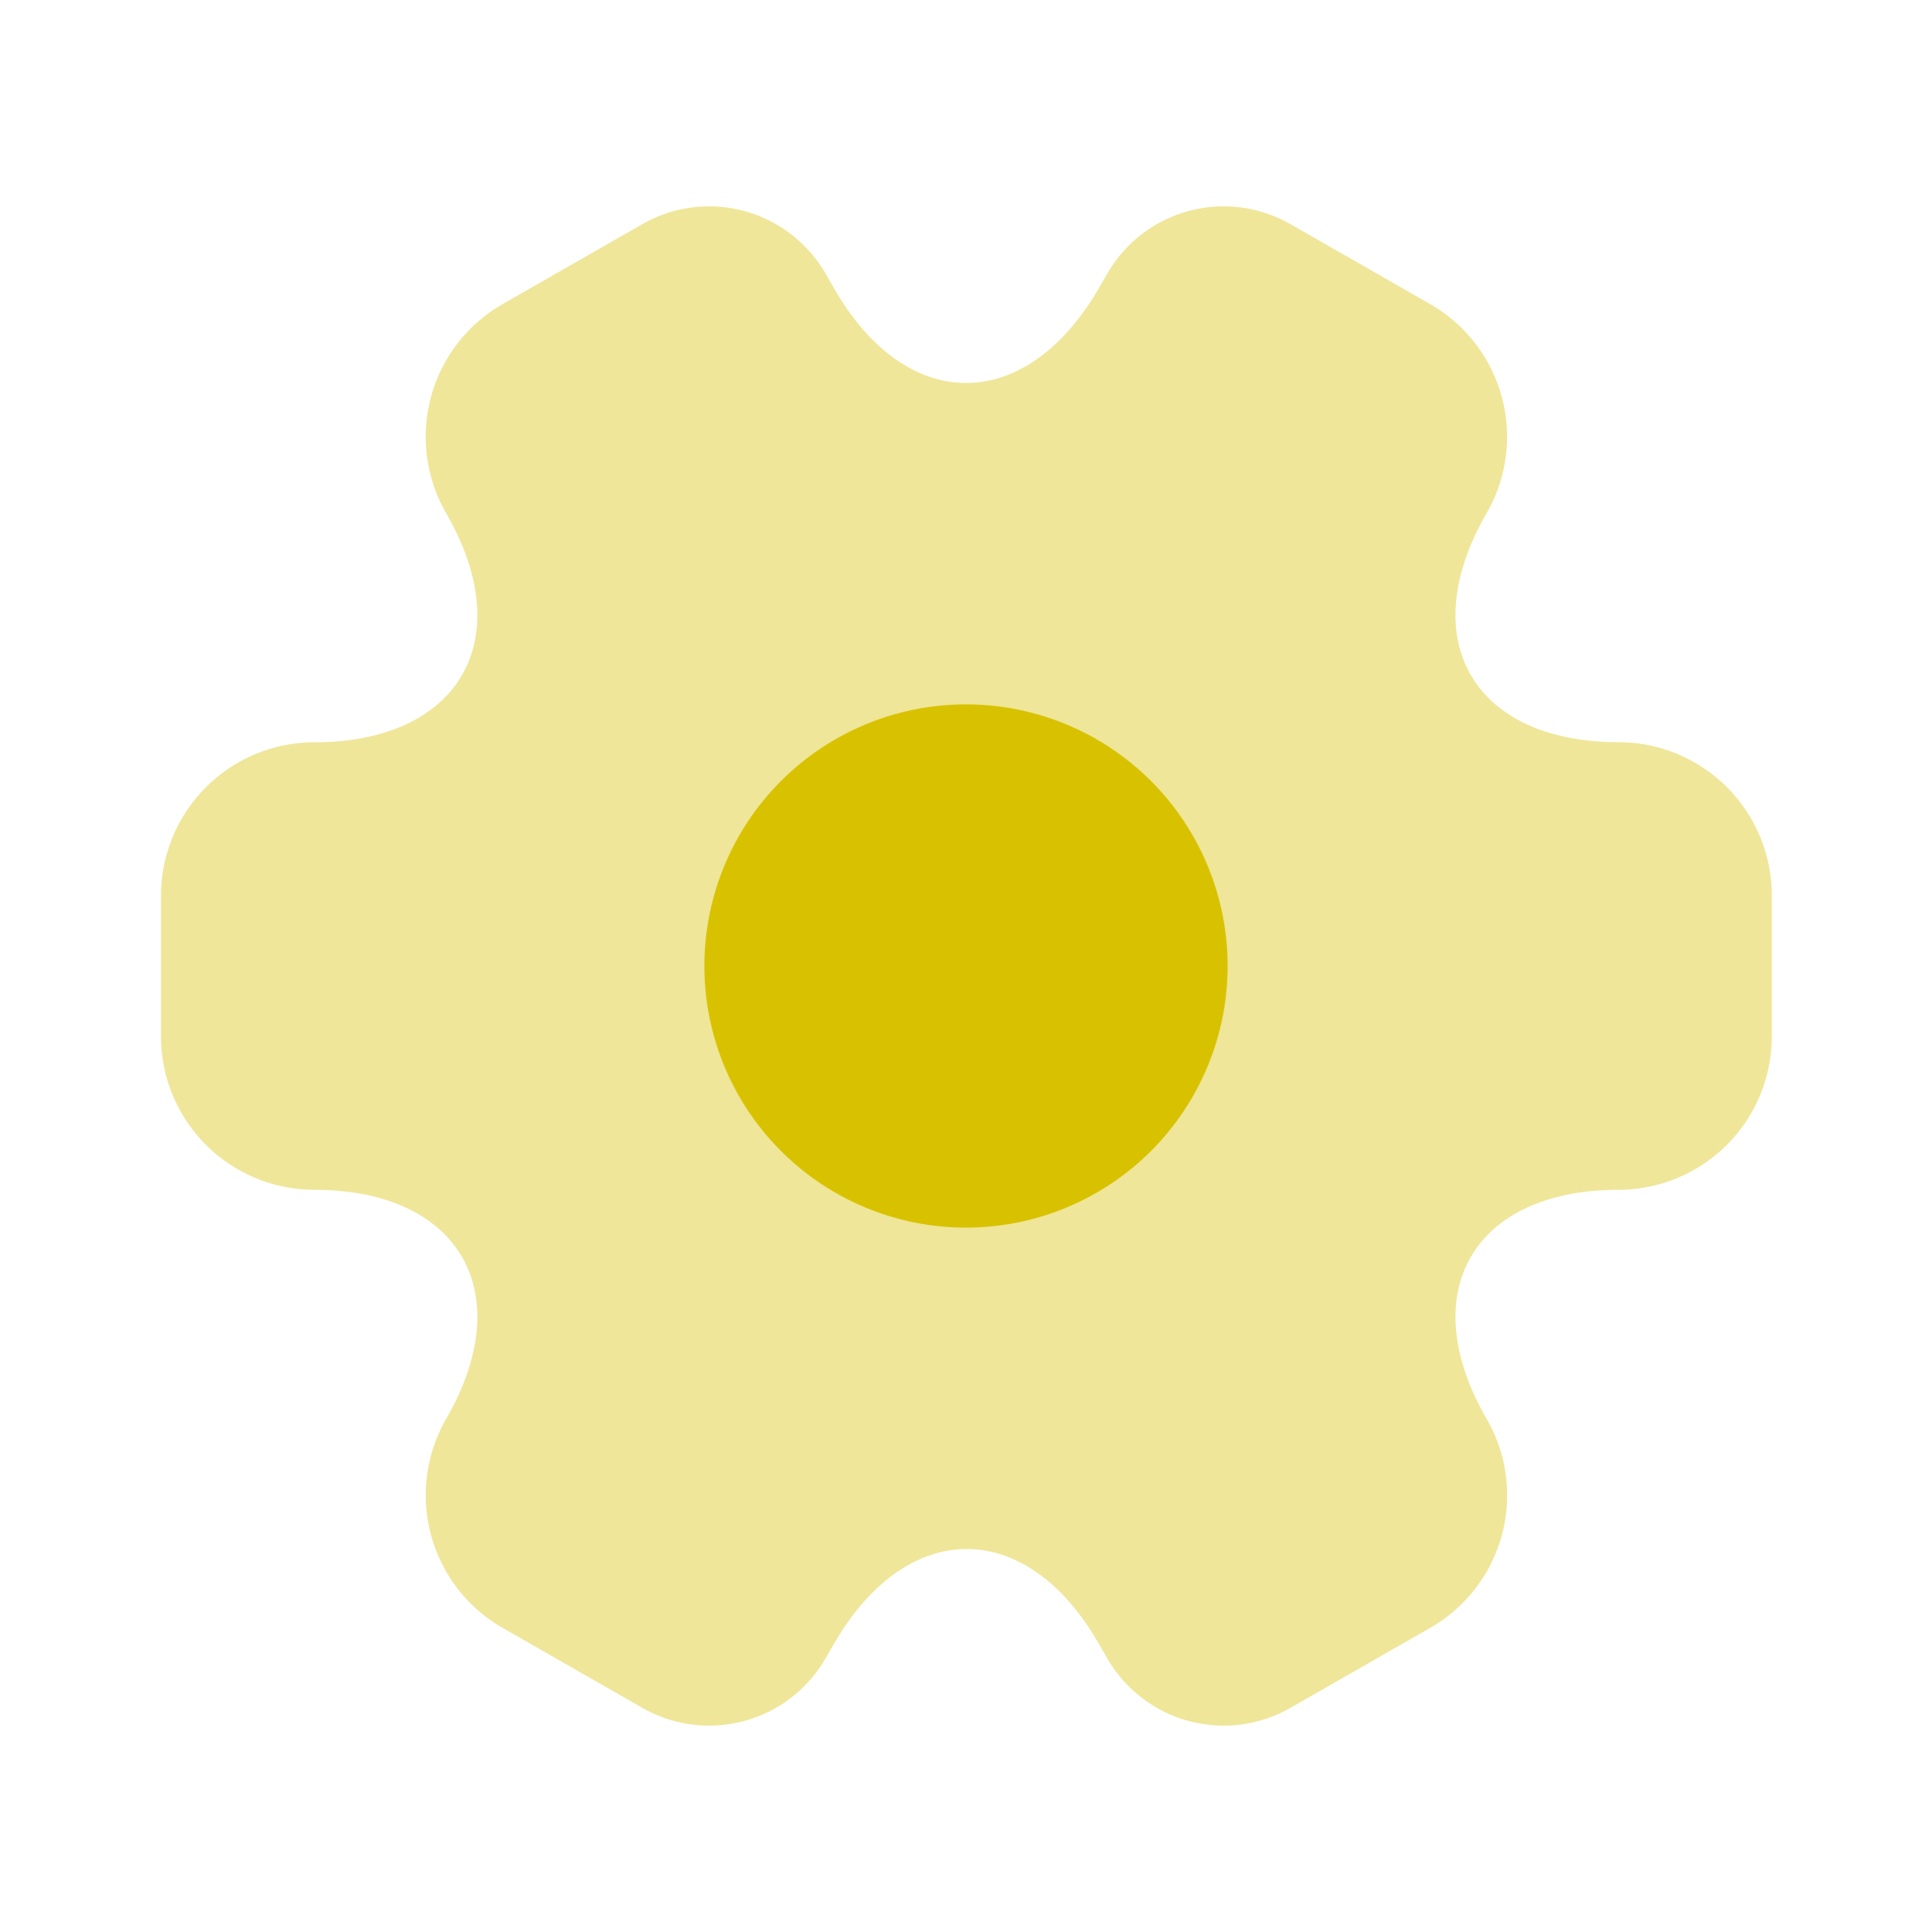
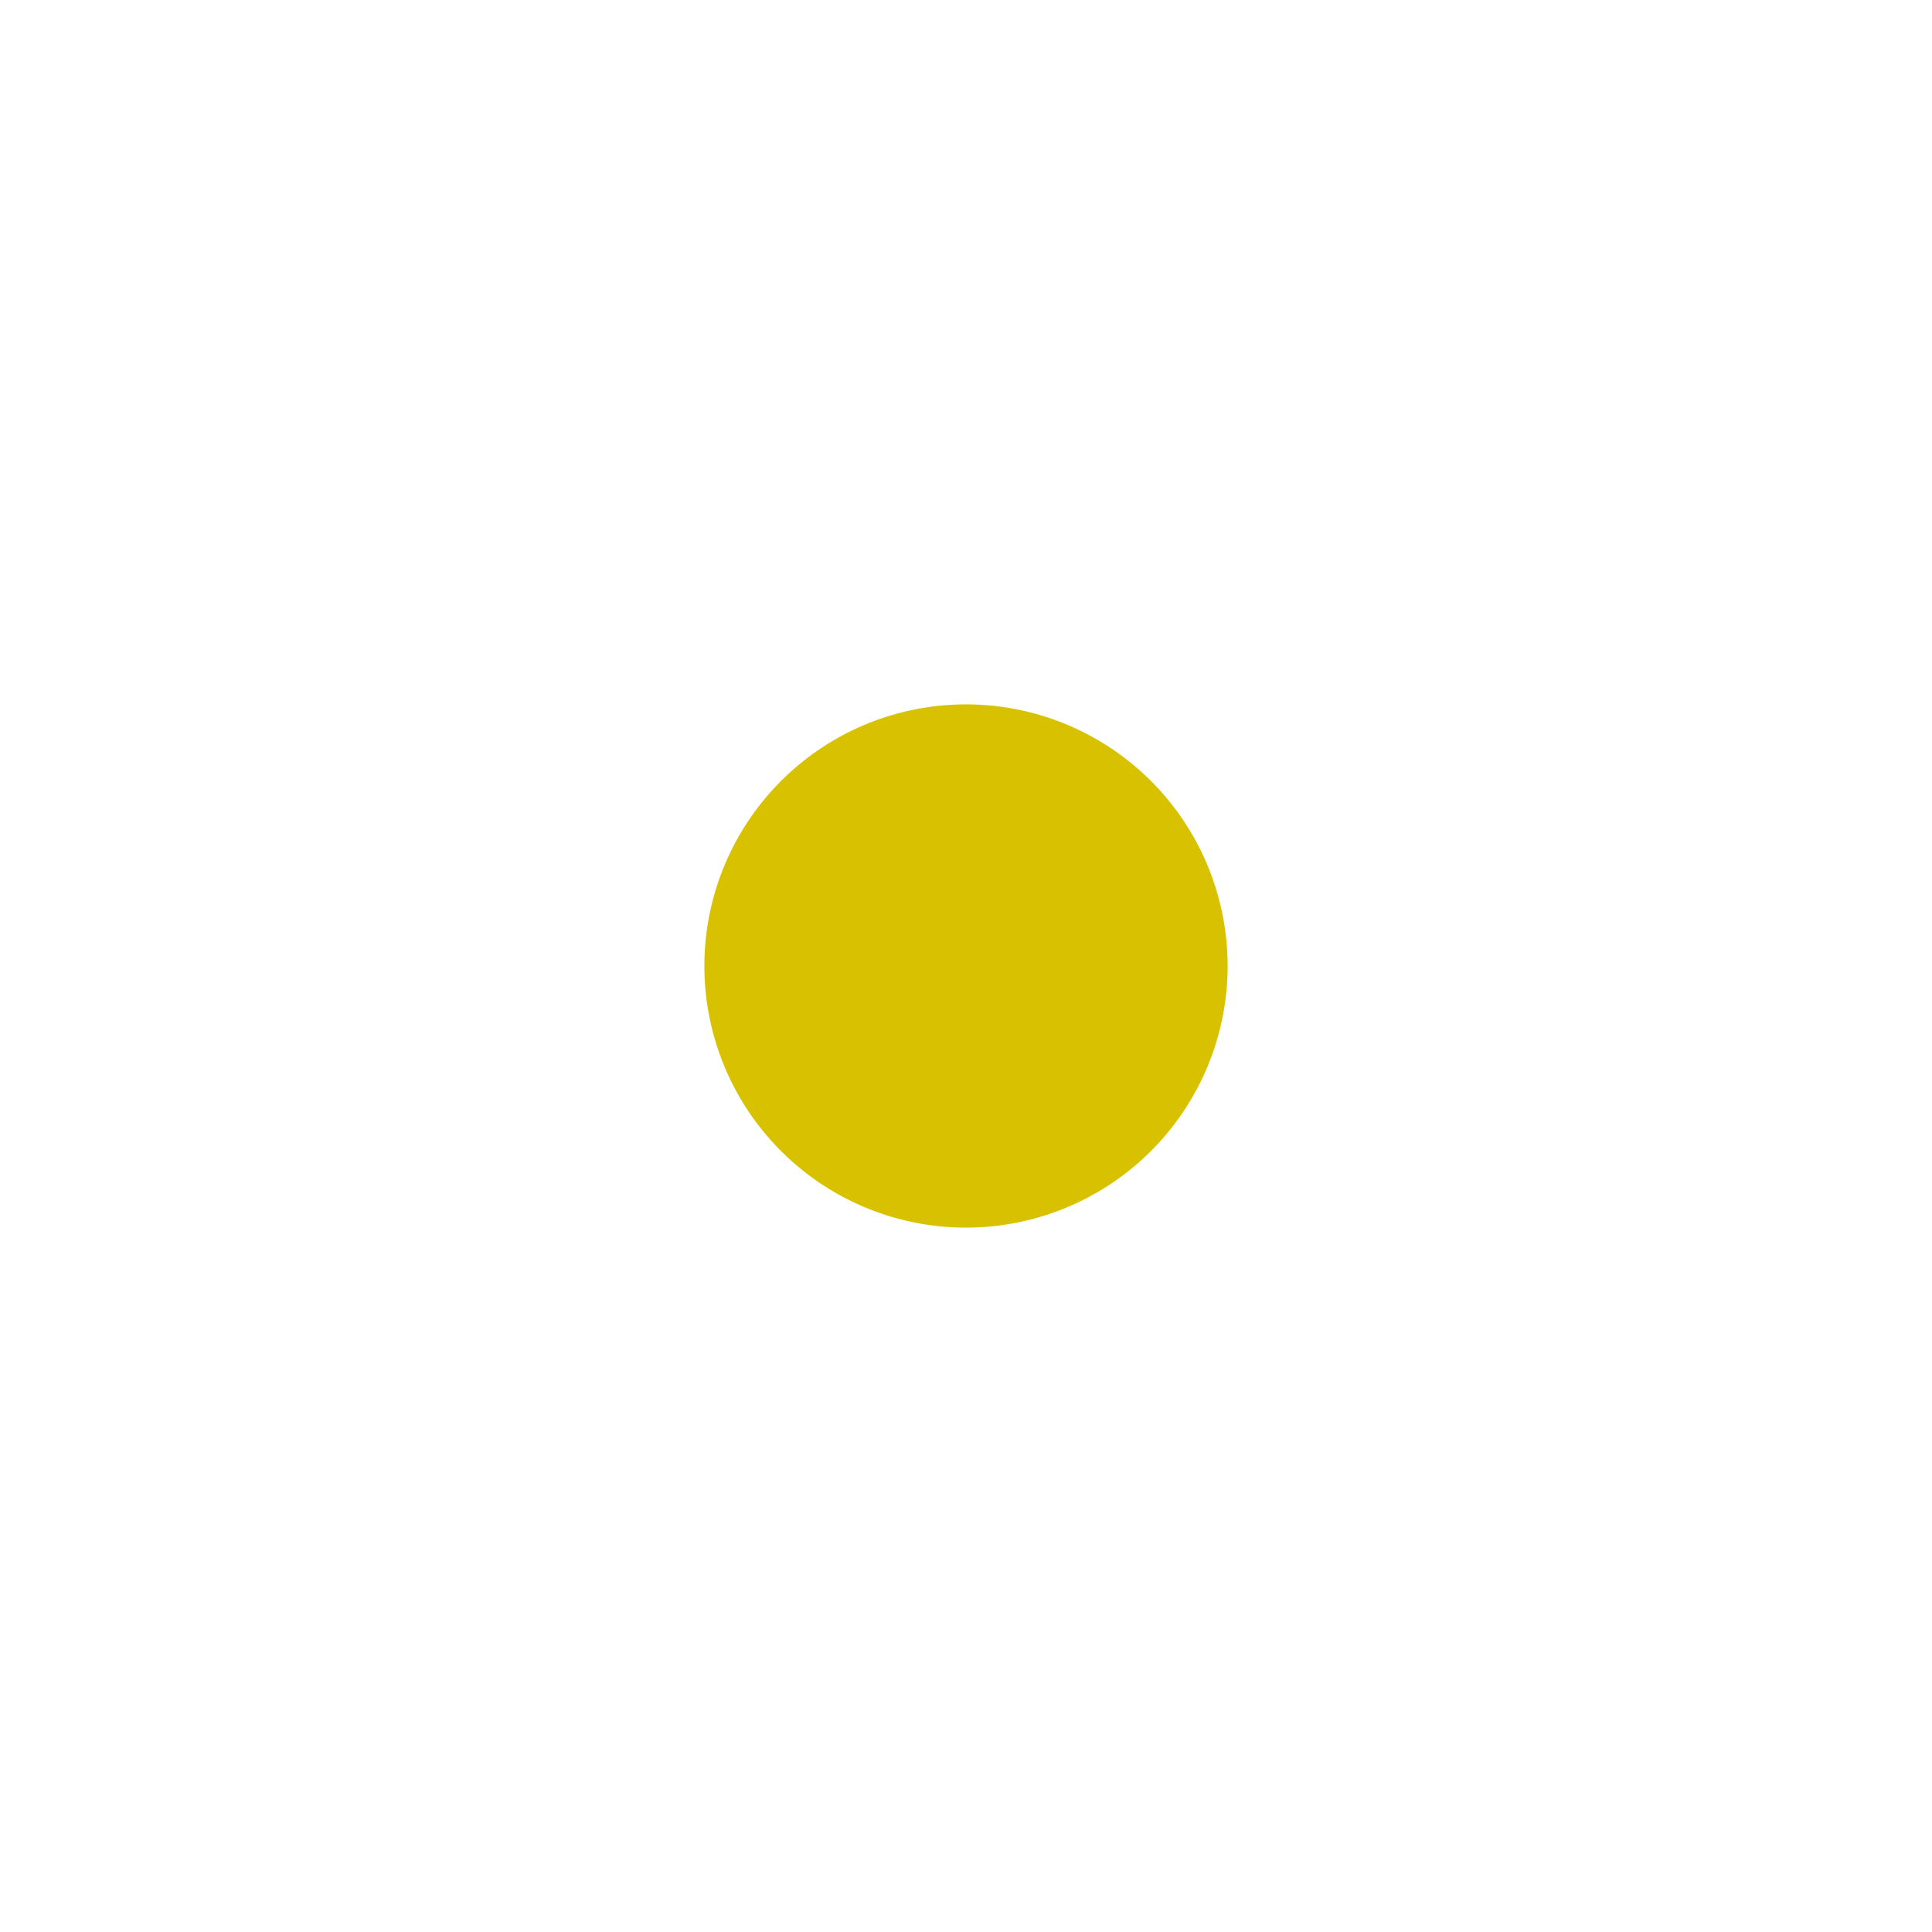
<svg xmlns="http://www.w3.org/2000/svg" width="60" height="60" viewBox="0 0 60 60">
  <g id="vuesax_bulk_setting-2" data-name="vuesax/bulk/setting-2" transform="translate(-300 -188)">
    <g id="setting-2" transform="translate(300 188)">
-       <path id="Vector" d="M0,25.8V21.4a4.764,4.764,0,0,1,4.75-4.75c4.525,0,6.375-3.2,4.1-7.125A4.748,4.748,0,0,1,10.6,3.047L14.925.572a4.173,4.173,0,0,1,5.7,1.5l.275.475c2.25,3.925,5.95,3.925,8.225,0l.275-.475a4.173,4.173,0,0,1,5.7-1.5l4.325,2.475a4.748,4.748,0,0,1,1.75,6.475c-2.275,3.925-.425,7.125,4.1,7.125a4.764,4.764,0,0,1,4.75,4.75v4.4a4.764,4.764,0,0,1-4.75,4.75c-4.525,0-6.375,3.2-4.1,7.125a4.742,4.742,0,0,1-1.75,6.475L35.1,46.622a4.173,4.173,0,0,1-5.7-1.5l-.275-.475c-2.25-3.925-5.95-3.925-8.225,0l-.275.475a4.173,4.173,0,0,1-5.7,1.5L10.6,44.147a4.748,4.748,0,0,1-1.75-6.475c2.275-3.925.425-7.125-4.1-7.125A4.764,4.764,0,0,1,0,25.8Z" transform="translate(5 6.403)" fill="#d8c200" opacity="0.4" />
      <path id="Vector-2" data-name="Vector" d="M16.25,8.125A8.125,8.125,0,1,1,8.125,0,8.125,8.125,0,0,1,16.25,8.125Z" transform="translate(21.875 21.875)" fill="#d8c200" />
-       <path id="Vector-3" data-name="Vector" d="M0,0H60V60H0Z" fill="none" opacity="0" />
    </g>
  </g>
</svg>